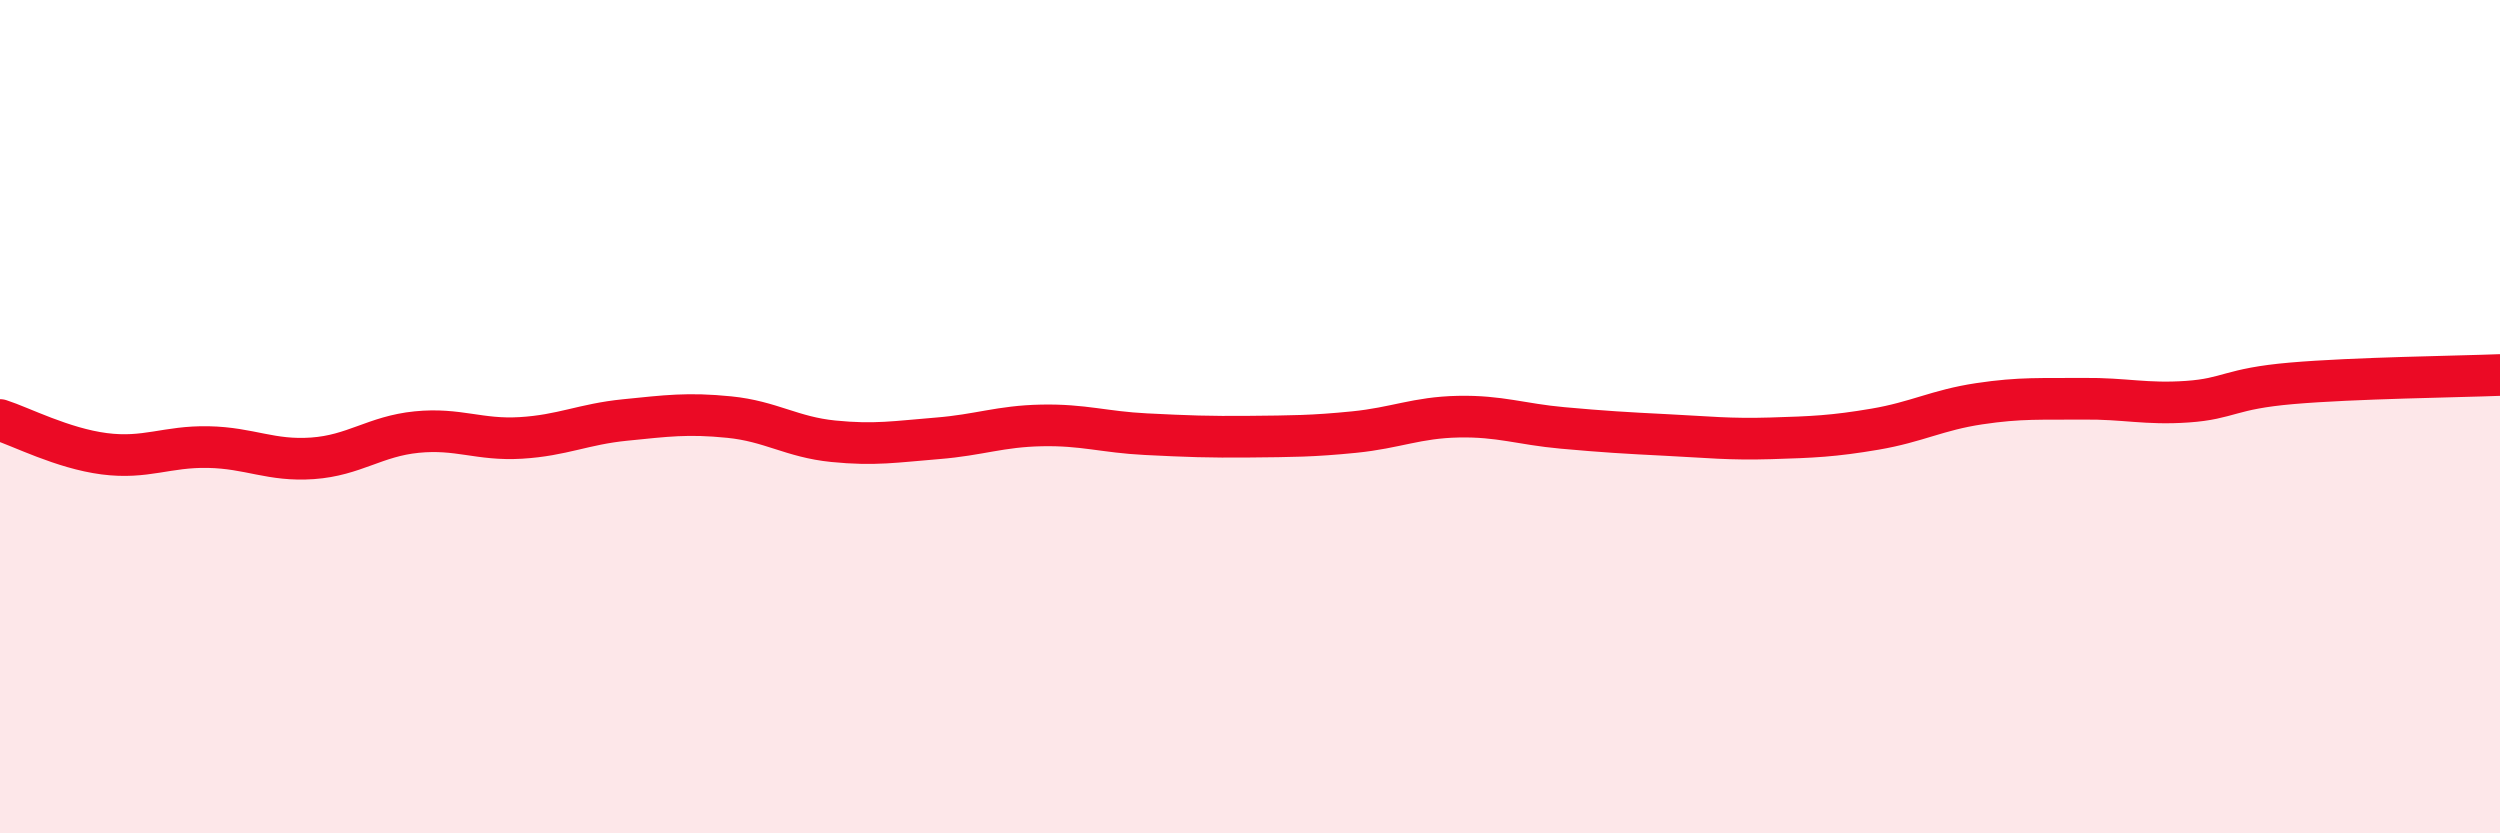
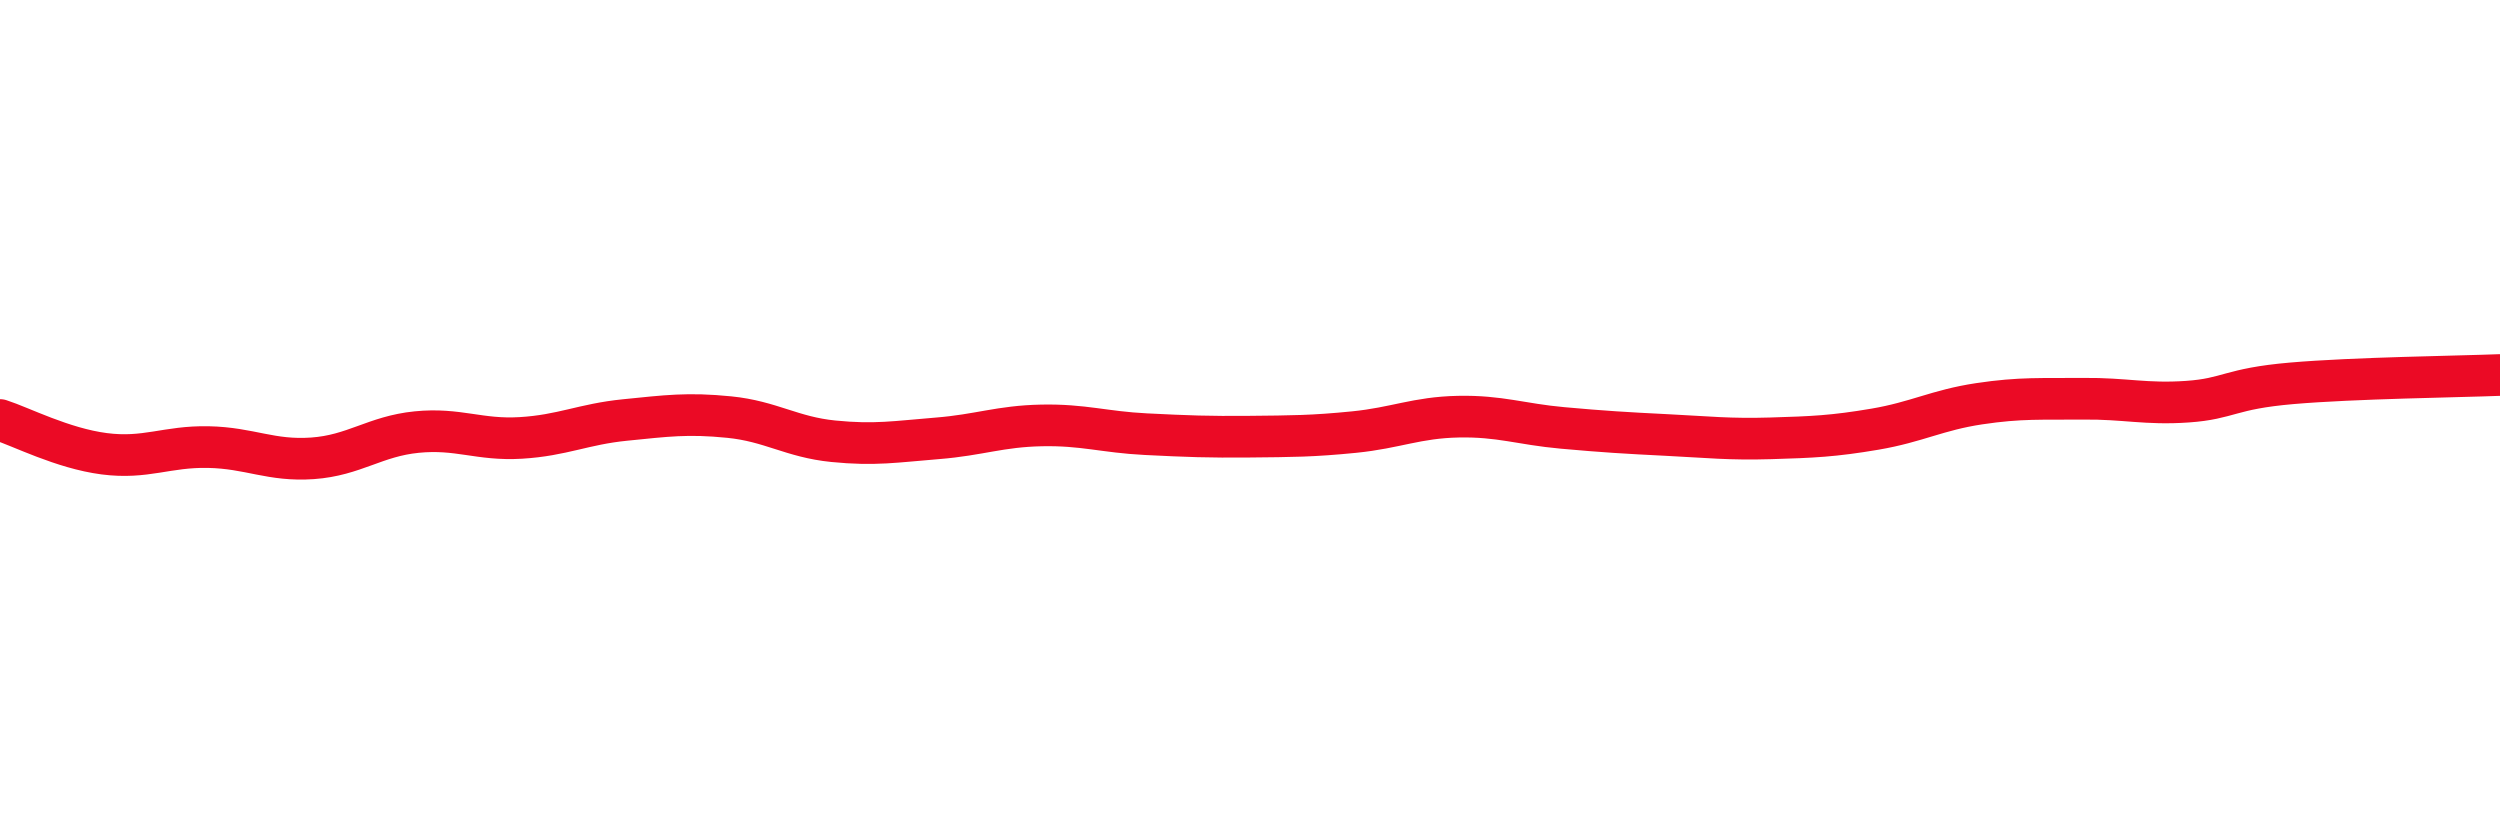
<svg xmlns="http://www.w3.org/2000/svg" width="60" height="20" viewBox="0 0 60 20">
-   <path d="M 0,10.08 C 0.5,10.24 1.5,10.76 2.5,10.89 C 3.5,11.02 4,10.71 5,10.73 C 6,10.75 6.5,11.07 7.5,11 C 8.5,10.93 9,10.47 10,10.37 C 11,10.27 11.5,10.57 12.5,10.51 C 13.5,10.45 14,10.18 15,10.08 C 16,9.98 16.5,9.91 17.5,10.01 C 18.5,10.11 19,10.49 20,10.59 C 21,10.69 21.5,10.6 22.5,10.52 C 23.5,10.44 24,10.23 25,10.21 C 26,10.19 26.5,10.37 27.5,10.42 C 28.5,10.47 29,10.49 30,10.48 C 31,10.47 31.5,10.47 32.5,10.37 C 33.5,10.27 34,10.02 35,10 C 36,9.98 36.5,10.18 37.5,10.27 C 38.5,10.36 39,10.39 40,10.44 C 41,10.49 41.5,10.55 42.5,10.52 C 43.5,10.49 44,10.47 45,10.3 C 46,10.13 46.5,9.84 47.5,9.69 C 48.5,9.54 49,9.58 50,9.57 C 51,9.56 51.5,9.71 52.5,9.64 C 53.5,9.57 53.5,9.33 55,9.2 C 56.5,9.07 59,9.04 60,9L60 20L0 20Z" fill="#EB0A25" opacity="0.1" stroke-linecap="round" stroke-linejoin="round" />
  <path d="M 0,10.08 C 0.5,10.24 1.5,10.76 2.5,10.89 C 3.5,11.02 4,10.71 5,10.73 C 6,10.75 6.5,11.07 7.5,11 C 8.5,10.93 9,10.47 10,10.37 C 11,10.27 11.5,10.57 12.5,10.51 C 13.5,10.45 14,10.18 15,10.08 C 16,9.98 16.5,9.91 17.5,10.01 C 18.5,10.11 19,10.49 20,10.59 C 21,10.69 21.5,10.6 22.5,10.52 C 23.5,10.44 24,10.23 25,10.21 C 26,10.19 26.5,10.37 27.5,10.42 C 28.5,10.47 29,10.49 30,10.48 C 31,10.47 31.5,10.47 32.5,10.37 C 33.5,10.27 34,10.02 35,10 C 36,9.98 36.5,10.18 37.5,10.27 C 38.5,10.36 39,10.39 40,10.44 C 41,10.49 41.5,10.55 42.5,10.52 C 43.5,10.49 44,10.47 45,10.3 C 46,10.13 46.5,9.84 47.5,9.69 C 48.5,9.54 49,9.58 50,9.57 C 51,9.56 51.5,9.71 52.5,9.64 C 53.5,9.57 53.5,9.33 55,9.2 C 56.5,9.07 59,9.04 60,9" stroke="#EB0A25" stroke-width="1" fill="none" stroke-linecap="round" stroke-linejoin="round" />
</svg>